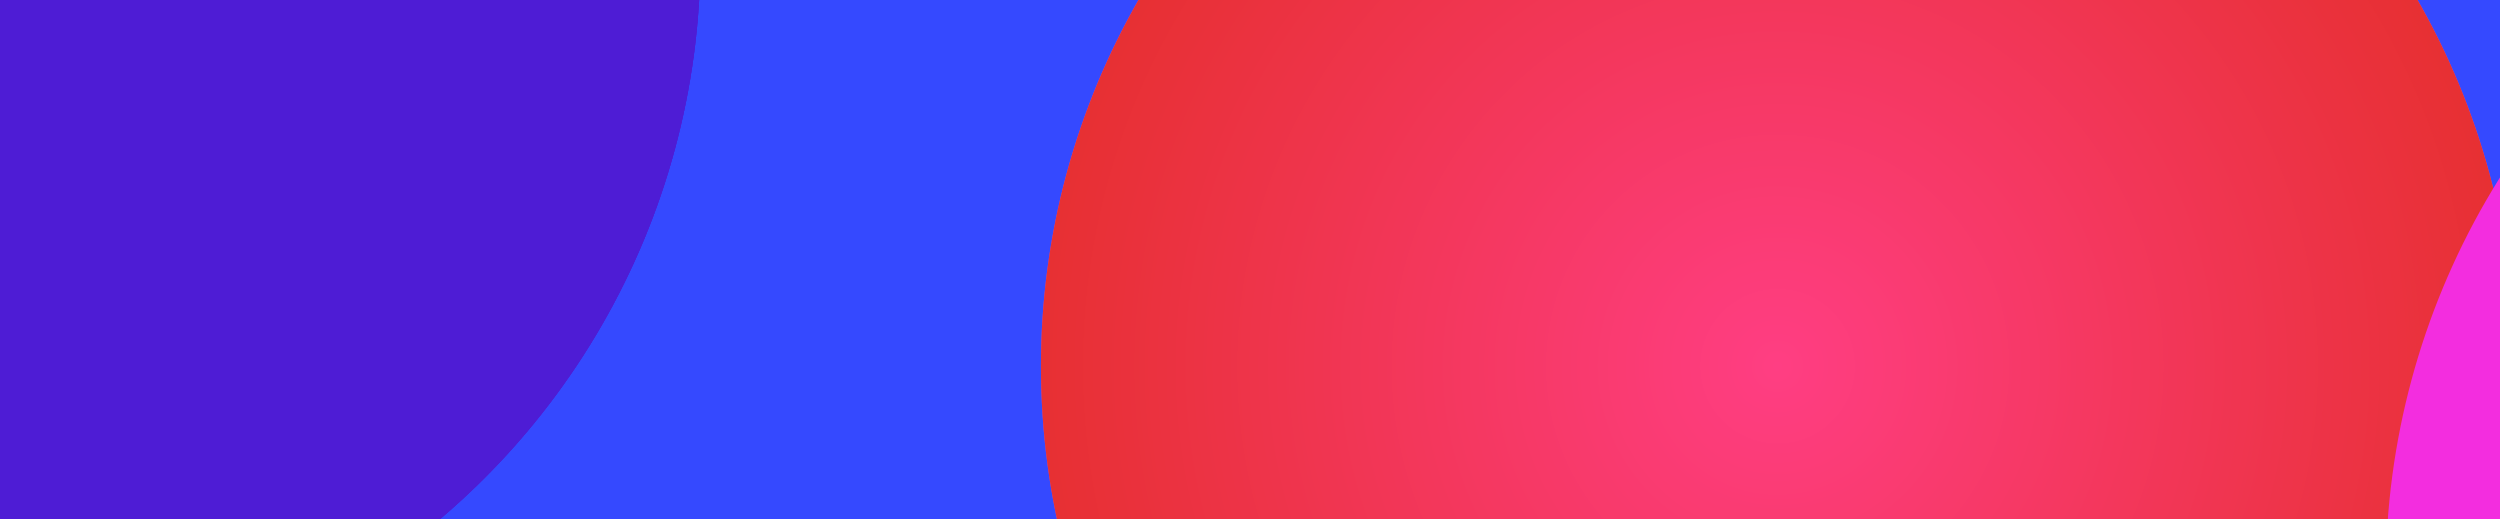
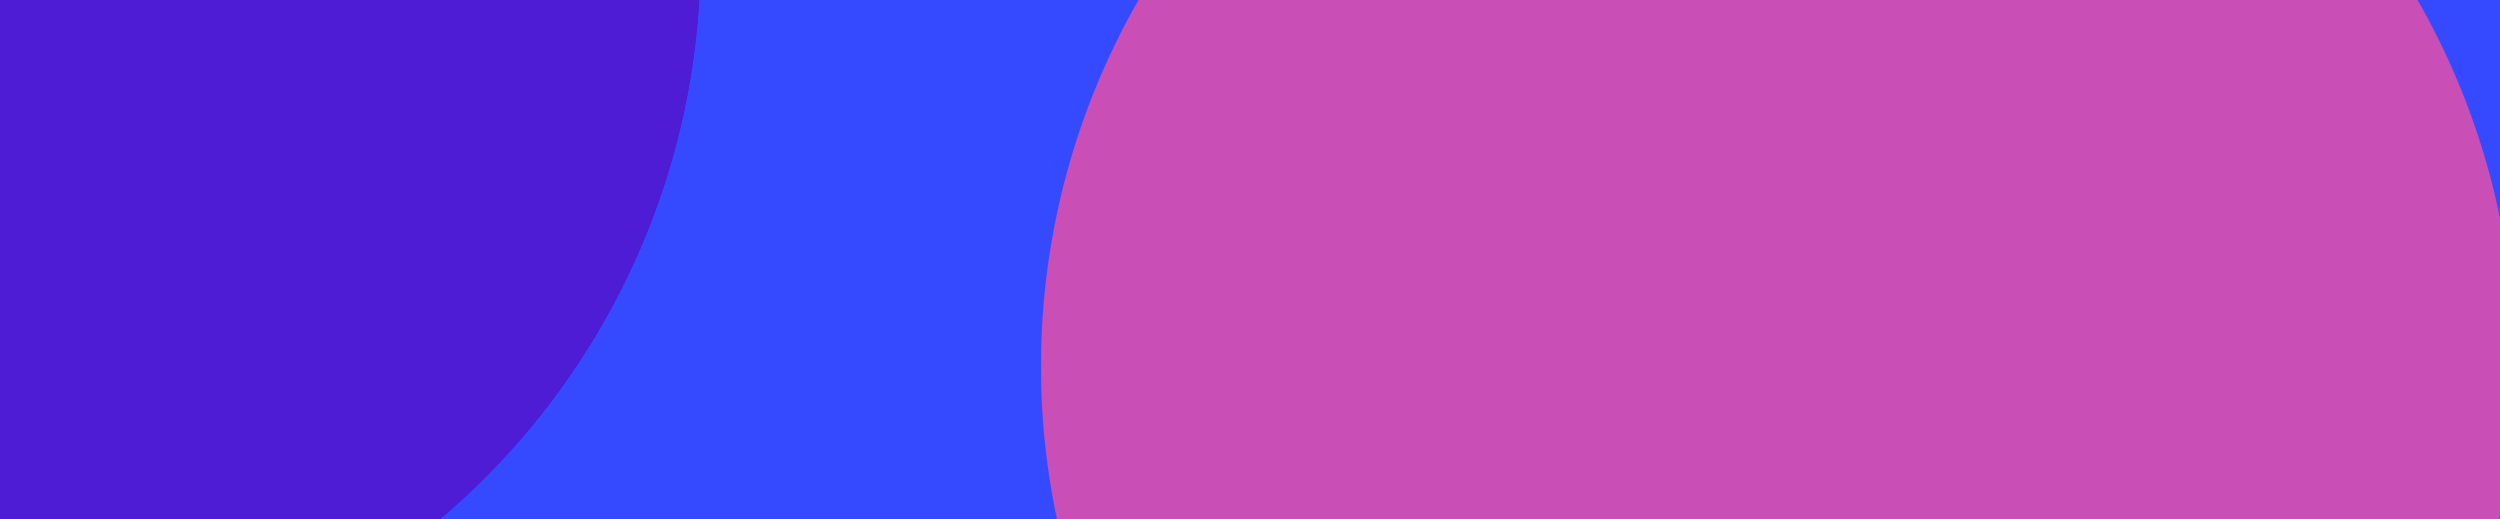
<svg xmlns="http://www.w3.org/2000/svg" width="1160" height="241" viewBox="0 0 1160 241" fill="none">
  <g clip-path="url(#clip0_11514_13532)">
    <rect width="1160" height="241" fill="#3549FF" />
    <g filter="url(#filter0_f_11514_13532)">
      <g filter="url(#filter1_f_11514_13532)">
-         <circle cx="696.5" cy="910.5" r="317.5" fill="#13168D" />
-       </g>
+         </g>
      <g filter="url(#filter2_f_11514_13532)">
-         <circle cx="696.5" cy="910.5" r="317.5" fill="#13168D" />
-       </g>
+         </g>
      <g filter="url(#filter3_f_11514_13532)">
        <circle cx="825" cy="170" r="342" fill="#C94EB5" />
      </g>
      <g filter="url(#filter4_f_11514_13532)">
-         <circle cx="825" cy="170" r="342" fill="url(#paint0_radial_11514_13532)" />
-       </g>
+         </g>
      <g filter="url(#filter5_f_11514_13532)">
        <circle cx="-17" cy="-20" r="342" fill="#4E1CD5" />
      </g>
      <g filter="url(#filter6_f_11514_13532)">
        <circle cx="-17" cy="-20" r="342" fill="#4E1CD5" />
      </g>
      <g filter="url(#filter7_f_11514_13532)">
        <circle cx="-17" cy="-20" r="342" fill="#4E1CD5" />
      </g>
      <g filter="url(#filter8_f_11514_13532)">
        <circle cx="167" cy="807" r="342" fill="#FF3E78" />
      </g>
      <g filter="url(#filter9_f_11514_13532)">
-         <circle cx="167" cy="807" r="342" fill="#FF3E78" />
-       </g>
+         </g>
      <g filter="url(#filter10_f_11514_13532)">
        <circle cx="1453.5" cy="266.5" r="286.5" fill="#4300F7" />
-         <circle cx="1453.5" cy="266.5" r="316.5" stroke="#F32DDF" stroke-width="60" />
      </g>
    </g>
  </g>
  <defs>
    <filter id="filter0_f_11514_13532" x="-409" y="-412" width="2259" height="1771" filterUnits="userSpaceOnUse" color-interpolation-filters="sRGB">
      <feFlood flood-opacity="0" result="BackgroundImageFix" />
      <feBlend mode="normal" in="SourceGraphic" in2="BackgroundImageFix" result="shape" />
      <feGaussianBlur stdDeviation="25" result="effect1_foregroundBlur_11514_13532" />
    </filter>
    <filter id="filter1_f_11514_13532" x="15.45" y="229.45" width="1362.1" height="1362.1" filterUnits="userSpaceOnUse" color-interpolation-filters="sRGB">
      <feFlood flood-opacity="0" result="BackgroundImageFix" />
      <feBlend mode="normal" in="SourceGraphic" in2="BackgroundImageFix" result="shape" />
      <feGaussianBlur stdDeviation="181.775" result="effect1_foregroundBlur_11514_13532" />
    </filter>
    <filter id="filter2_f_11514_13532" x="15.45" y="229.45" width="1362.1" height="1362.1" filterUnits="userSpaceOnUse" color-interpolation-filters="sRGB">
      <feFlood flood-opacity="0" result="BackgroundImageFix" />
      <feBlend mode="normal" in="SourceGraphic" in2="BackgroundImageFix" result="shape" />
      <feGaussianBlur stdDeviation="181.775" result="effect1_foregroundBlur_11514_13532" />
    </filter>
    <filter id="filter3_f_11514_13532" x="33" y="-622" width="1584" height="1584" filterUnits="userSpaceOnUse" color-interpolation-filters="sRGB">
      <feFlood flood-opacity="0" result="BackgroundImageFix" />
      <feBlend mode="normal" in="SourceGraphic" in2="BackgroundImageFix" result="shape" />
      <feGaussianBlur stdDeviation="225" result="effect1_foregroundBlur_11514_13532" />
    </filter>
    <filter id="filter4_f_11514_13532" x="33" y="-622" width="1584" height="1584" filterUnits="userSpaceOnUse" color-interpolation-filters="sRGB">
      <feFlood flood-opacity="0" result="BackgroundImageFix" />
      <feBlend mode="normal" in="SourceGraphic" in2="BackgroundImageFix" result="shape" />
      <feGaussianBlur stdDeviation="225" result="effect1_foregroundBlur_11514_13532" />
    </filter>
    <filter id="filter5_f_11514_13532" x="-809" y="-812" width="1584" height="1584" filterUnits="userSpaceOnUse" color-interpolation-filters="sRGB">
      <feFlood flood-opacity="0" result="BackgroundImageFix" />
      <feBlend mode="normal" in="SourceGraphic" in2="BackgroundImageFix" result="shape" />
      <feGaussianBlur stdDeviation="225" result="effect1_foregroundBlur_11514_13532" />
    </filter>
    <filter id="filter6_f_11514_13532" x="-809" y="-812" width="1584" height="1584" filterUnits="userSpaceOnUse" color-interpolation-filters="sRGB">
      <feFlood flood-opacity="0" result="BackgroundImageFix" />
      <feBlend mode="normal" in="SourceGraphic" in2="BackgroundImageFix" result="shape" />
      <feGaussianBlur stdDeviation="225" result="effect1_foregroundBlur_11514_13532" />
    </filter>
    <filter id="filter7_f_11514_13532" x="-809" y="-812" width="1584" height="1584" filterUnits="userSpaceOnUse" color-interpolation-filters="sRGB">
      <feFlood flood-opacity="0" result="BackgroundImageFix" />
      <feBlend mode="normal" in="SourceGraphic" in2="BackgroundImageFix" result="shape" />
      <feGaussianBlur stdDeviation="225" result="effect1_foregroundBlur_11514_13532" />
    </filter>
    <filter id="filter8_f_11514_13532" x="-625" y="15" width="1584" height="1584" filterUnits="userSpaceOnUse" color-interpolation-filters="sRGB">
      <feFlood flood-opacity="0" result="BackgroundImageFix" />
      <feBlend mode="normal" in="SourceGraphic" in2="BackgroundImageFix" result="shape" />
      <feGaussianBlur stdDeviation="225" result="effect1_foregroundBlur_11514_13532" />
    </filter>
    <filter id="filter9_f_11514_13532" x="-625" y="15" width="1584" height="1584" filterUnits="userSpaceOnUse" color-interpolation-filters="sRGB">
      <feFlood flood-opacity="0" result="BackgroundImageFix" />
      <feBlend mode="normal" in="SourceGraphic" in2="BackgroundImageFix" result="shape" />
      <feGaussianBlur stdDeviation="225" result="effect1_foregroundBlur_11514_13532" />
    </filter>
    <filter id="filter10_f_11514_13532" x="794.227" y="-392.773" width="1318.55" height="1318.55" filterUnits="userSpaceOnUse" color-interpolation-filters="sRGB">
      <feFlood flood-opacity="0" result="BackgroundImageFix" />
      <feBlend mode="normal" in="SourceGraphic" in2="BackgroundImageFix" result="shape" />
      <feGaussianBlur stdDeviation="156.386" result="effect1_foregroundBlur_11514_13532" />
    </filter>
    <radialGradient id="paint0_radial_11514_13532" cx="0" cy="0" r="1" gradientUnits="userSpaceOnUse" gradientTransform="translate(825 170) rotate(-58.215) scale(358.812)">
      <stop stop-color="#FF3E83" />
      <stop offset="1" stop-color="#E62F2F" />
    </radialGradient>
    <clipPath id="clip0_11514_13532">
      <rect width="1160" height="241" fill="white" />
    </clipPath>
  </defs>
</svg>